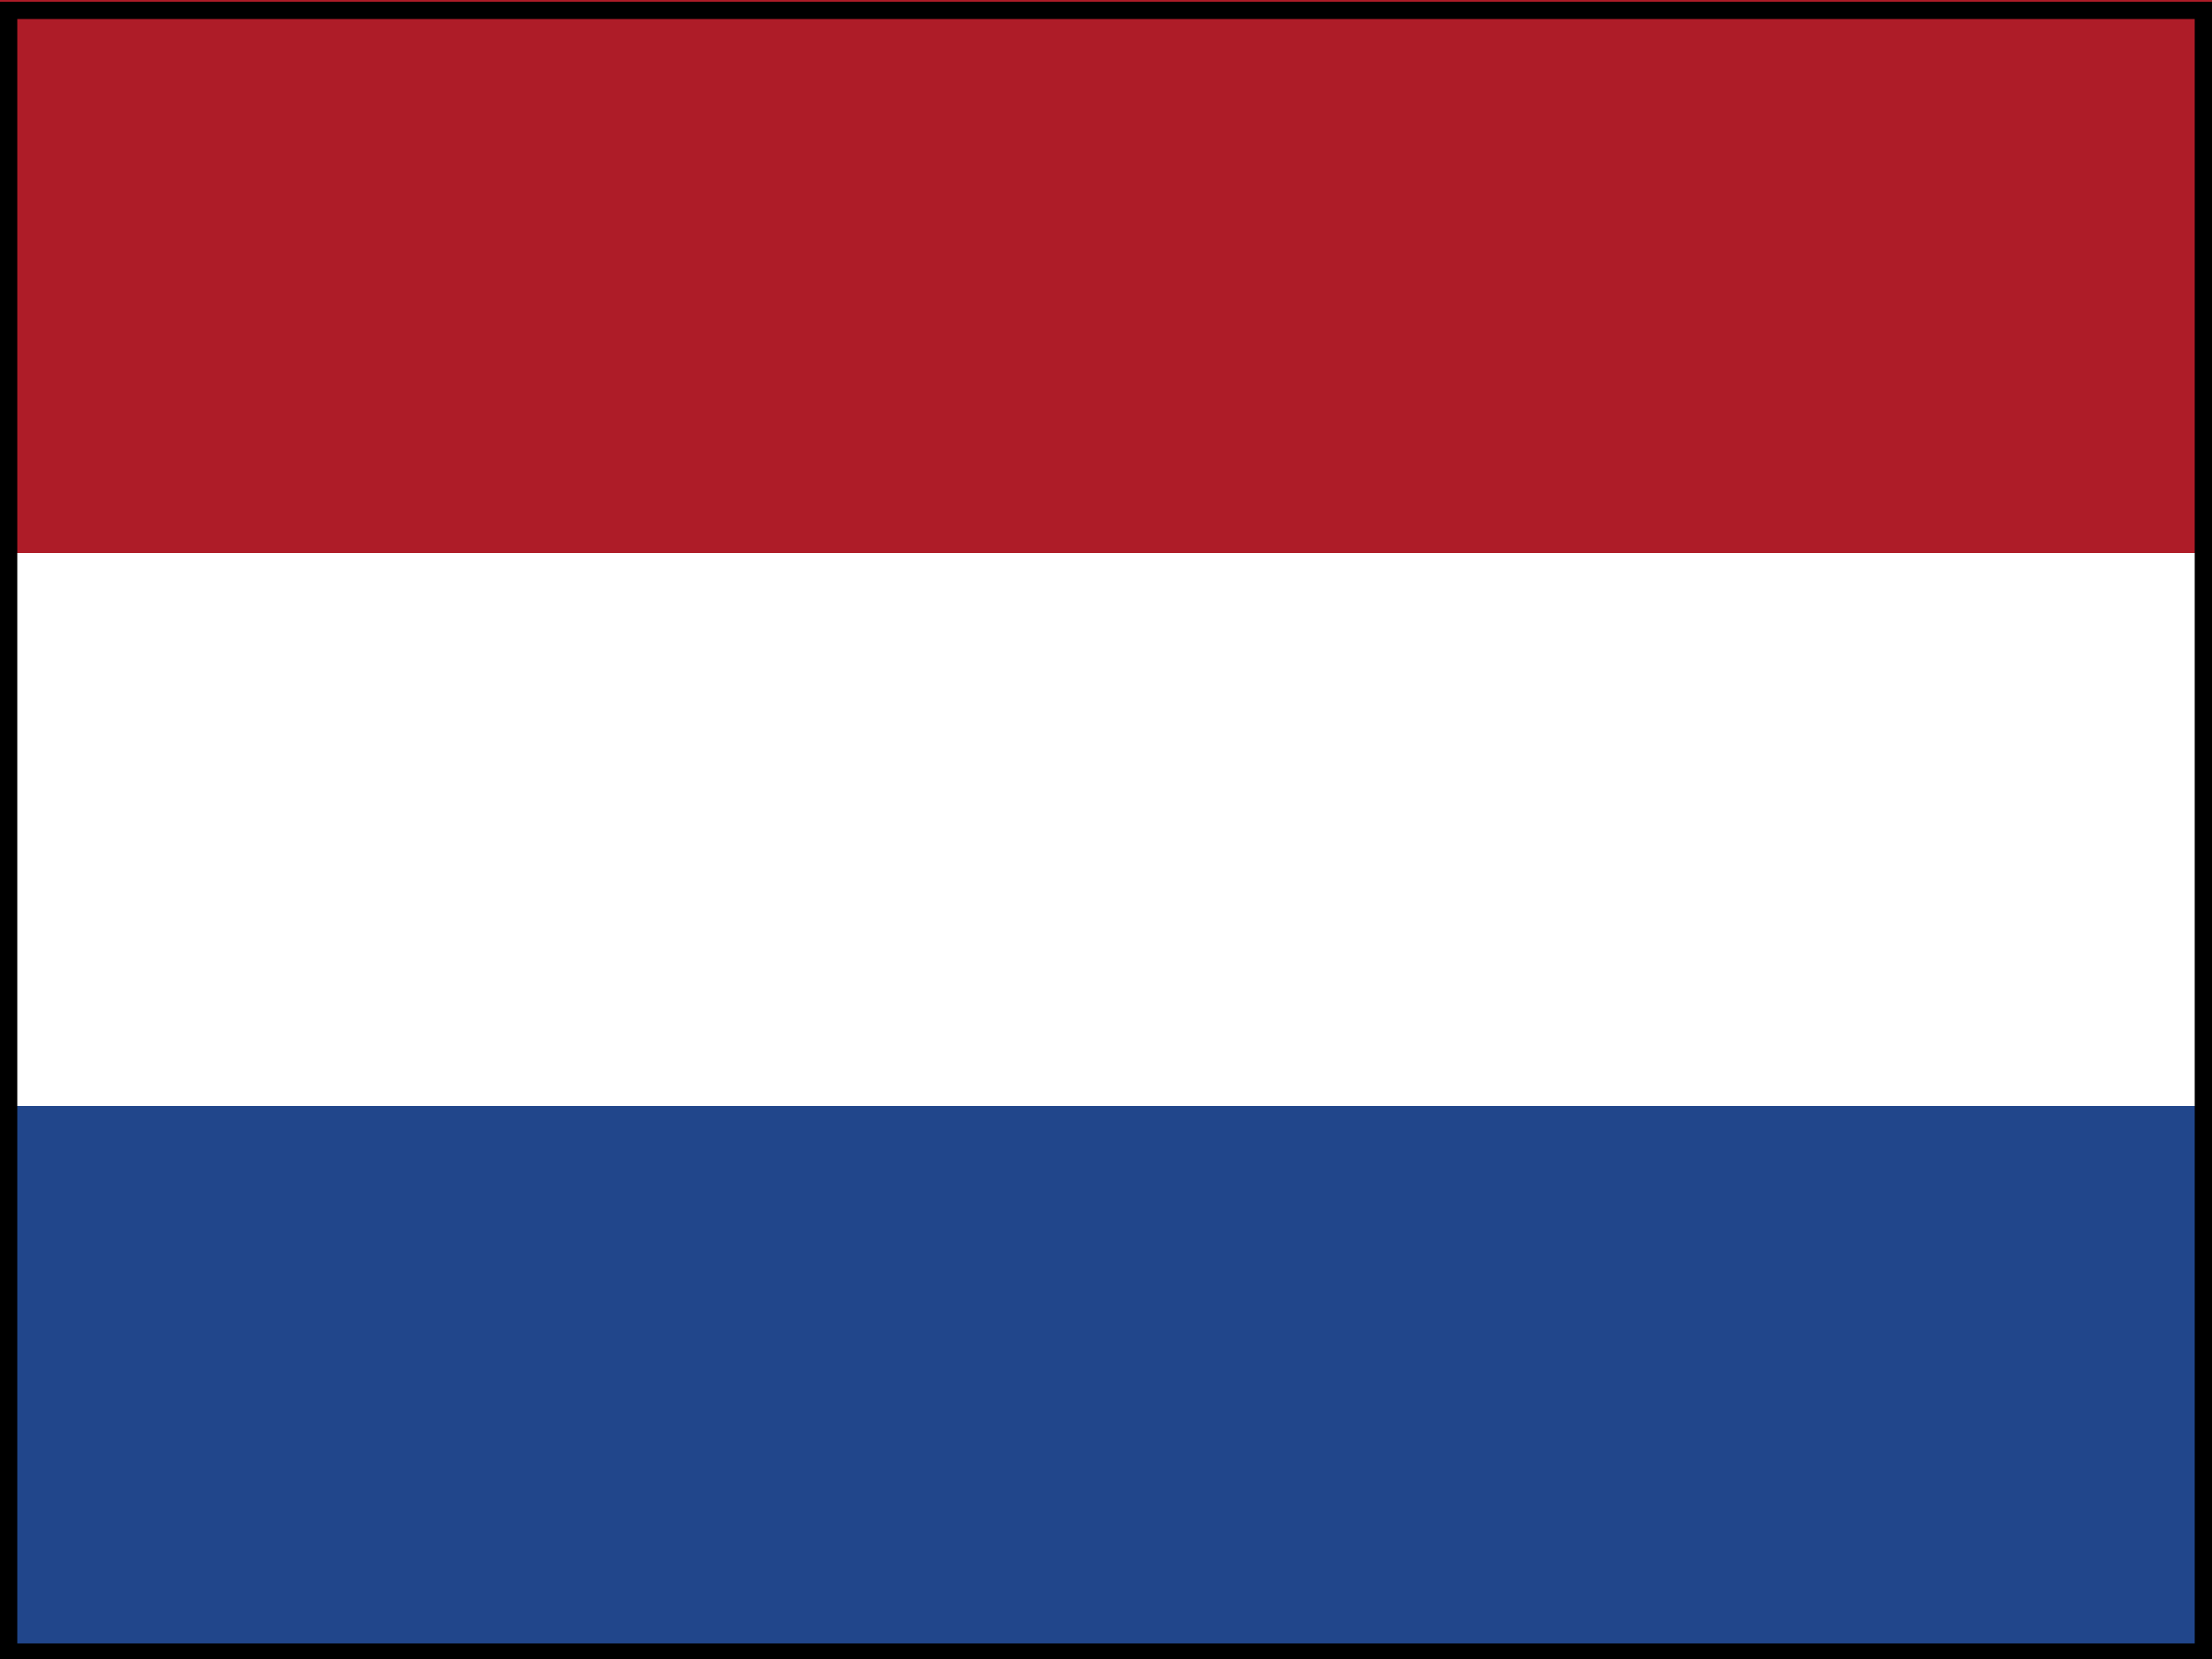
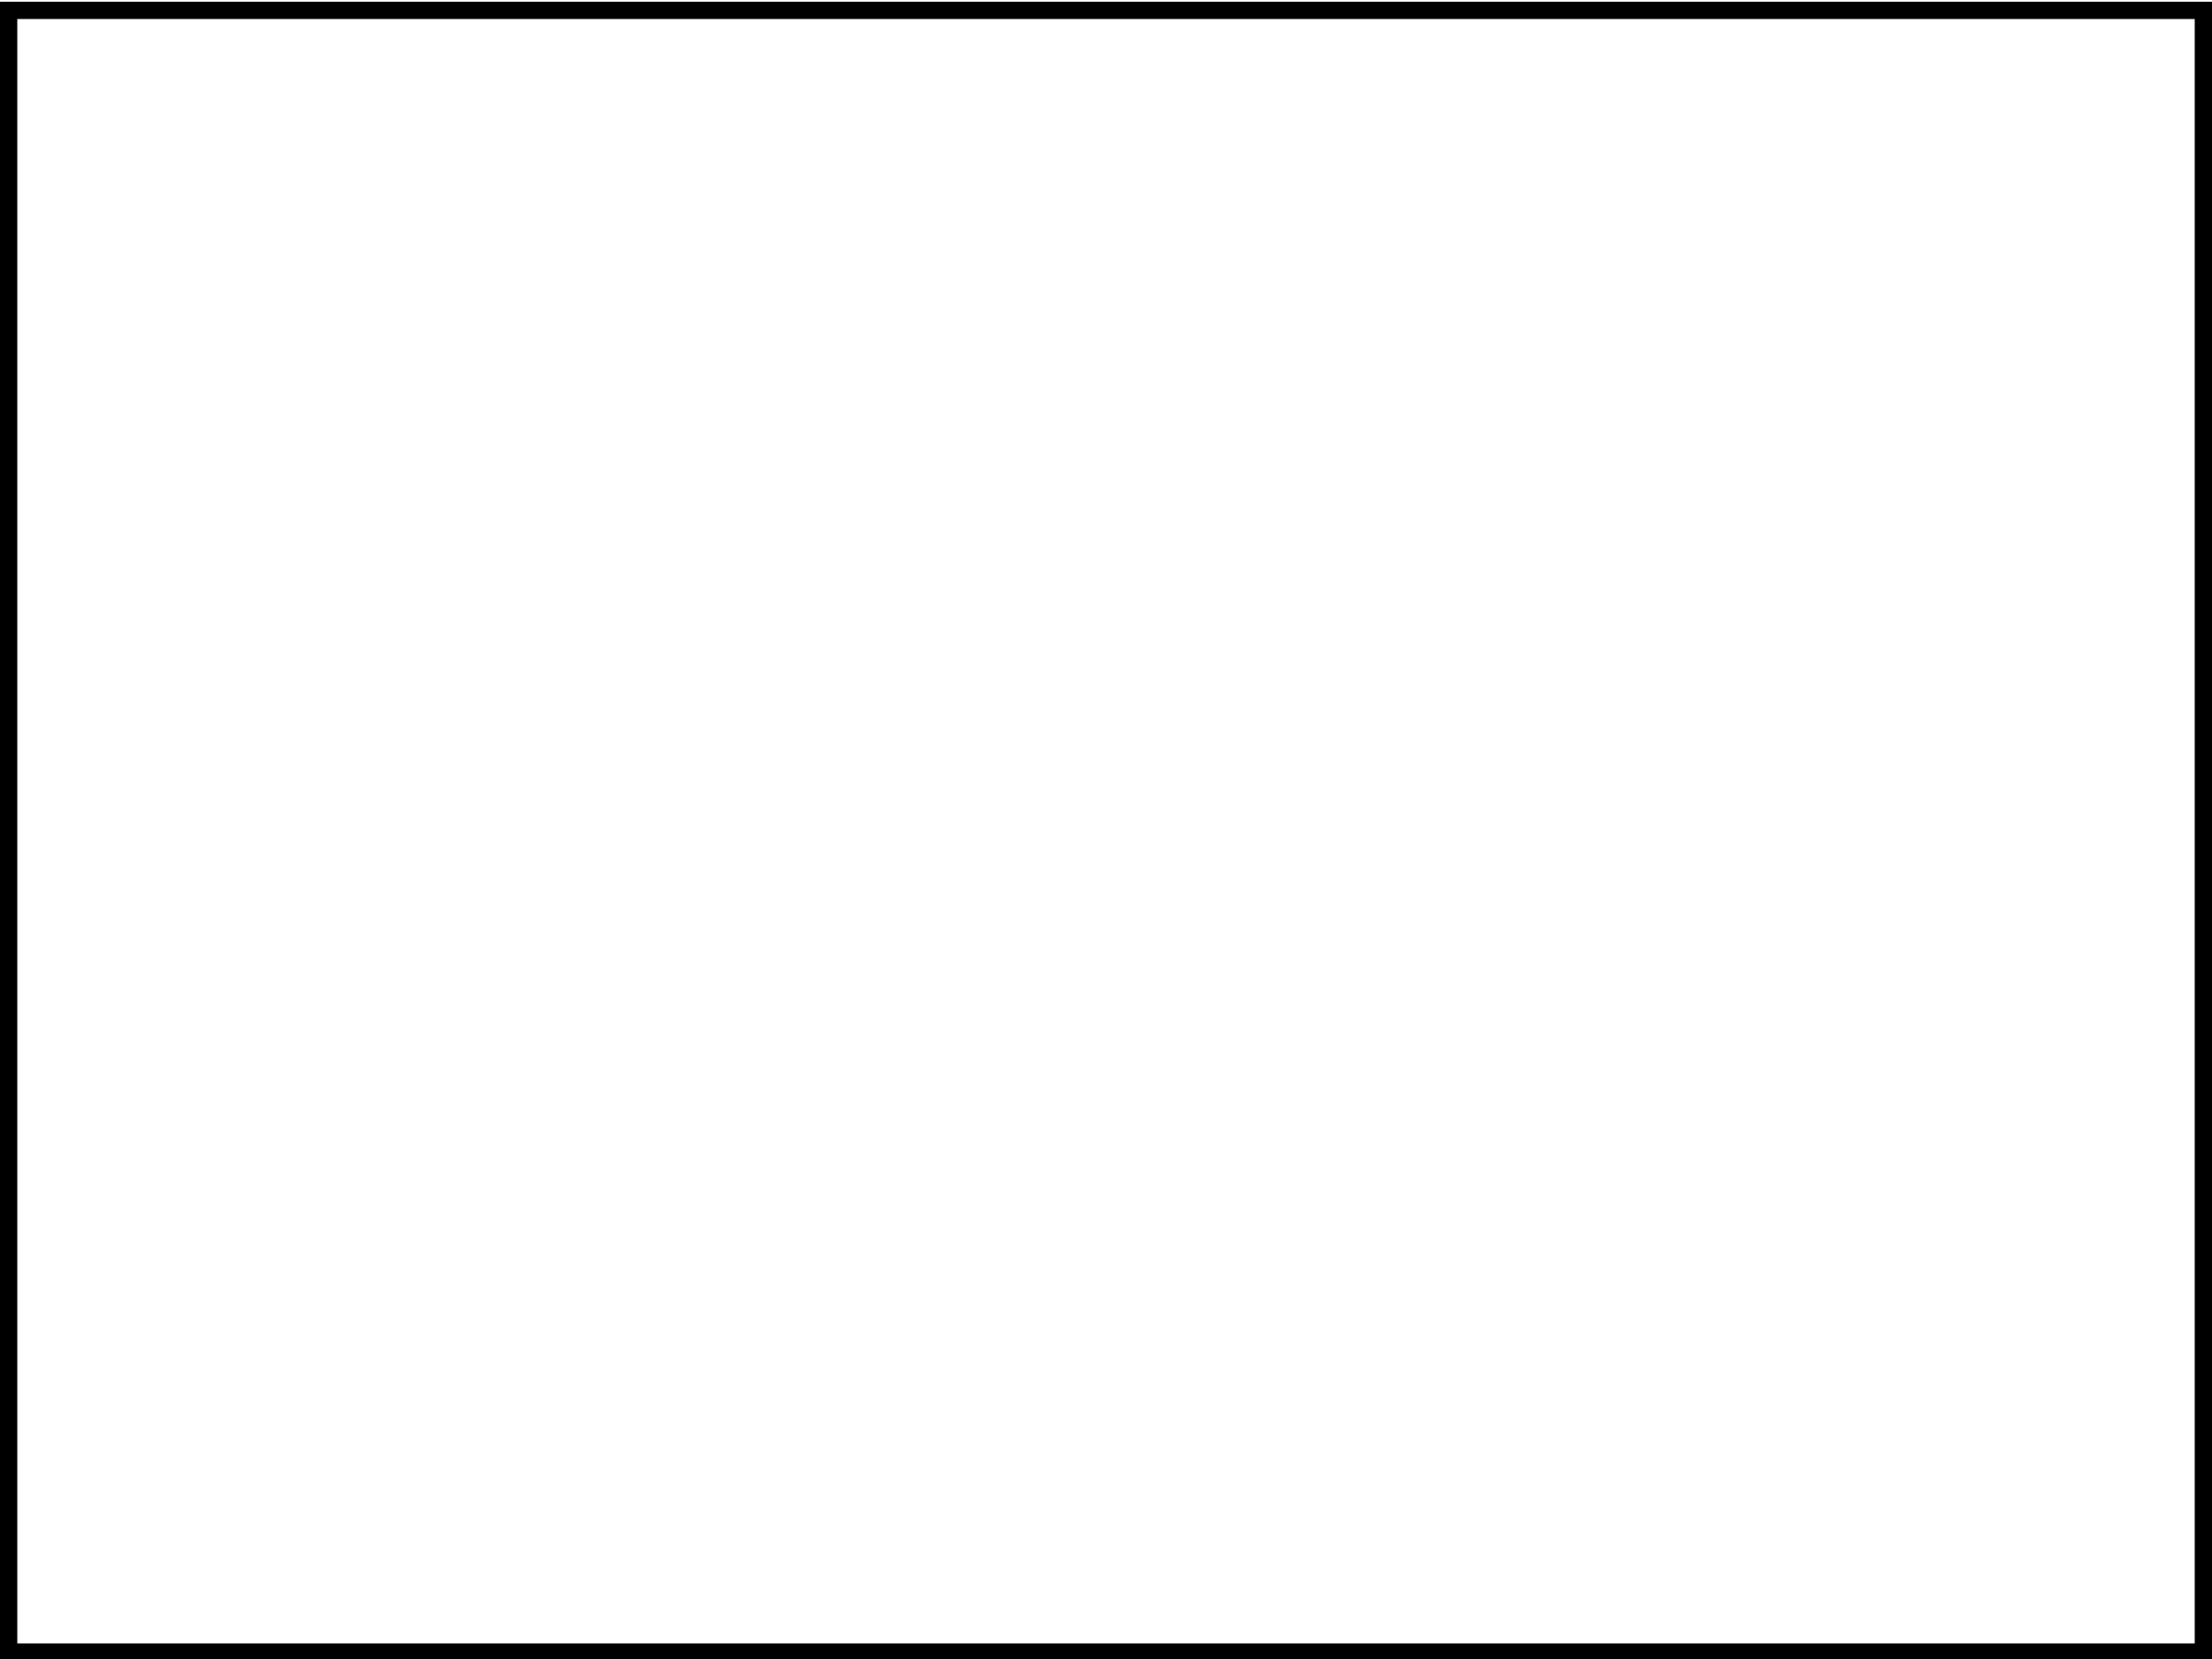
<svg xmlns="http://www.w3.org/2000/svg" version="1.1" id="flag-icons-nl" x="0px" y="0px" viewBox="0 0 640 480" style="enable-background:new 0 0 640 480;" xml:space="preserve">
  <style type="text/css">
	.st0{fill:#21468B;}
	.st1{fill:#FFFFFF;}
	.st2{fill:#AE1C28;}
</style>
-   <path class="st0" d="M0,0h640v480H0V0z" />
-   <path class="st1" d="M0,0h640v320H0V0z" />
-   <path class="st2" d="M0,0h640v160H0V0z" />
  <g>
    <path d="M635,5.5v470H5V5.5H635 M640,0.5H0v480h640V0.5L640,0.5z" />
  </g>
</svg>